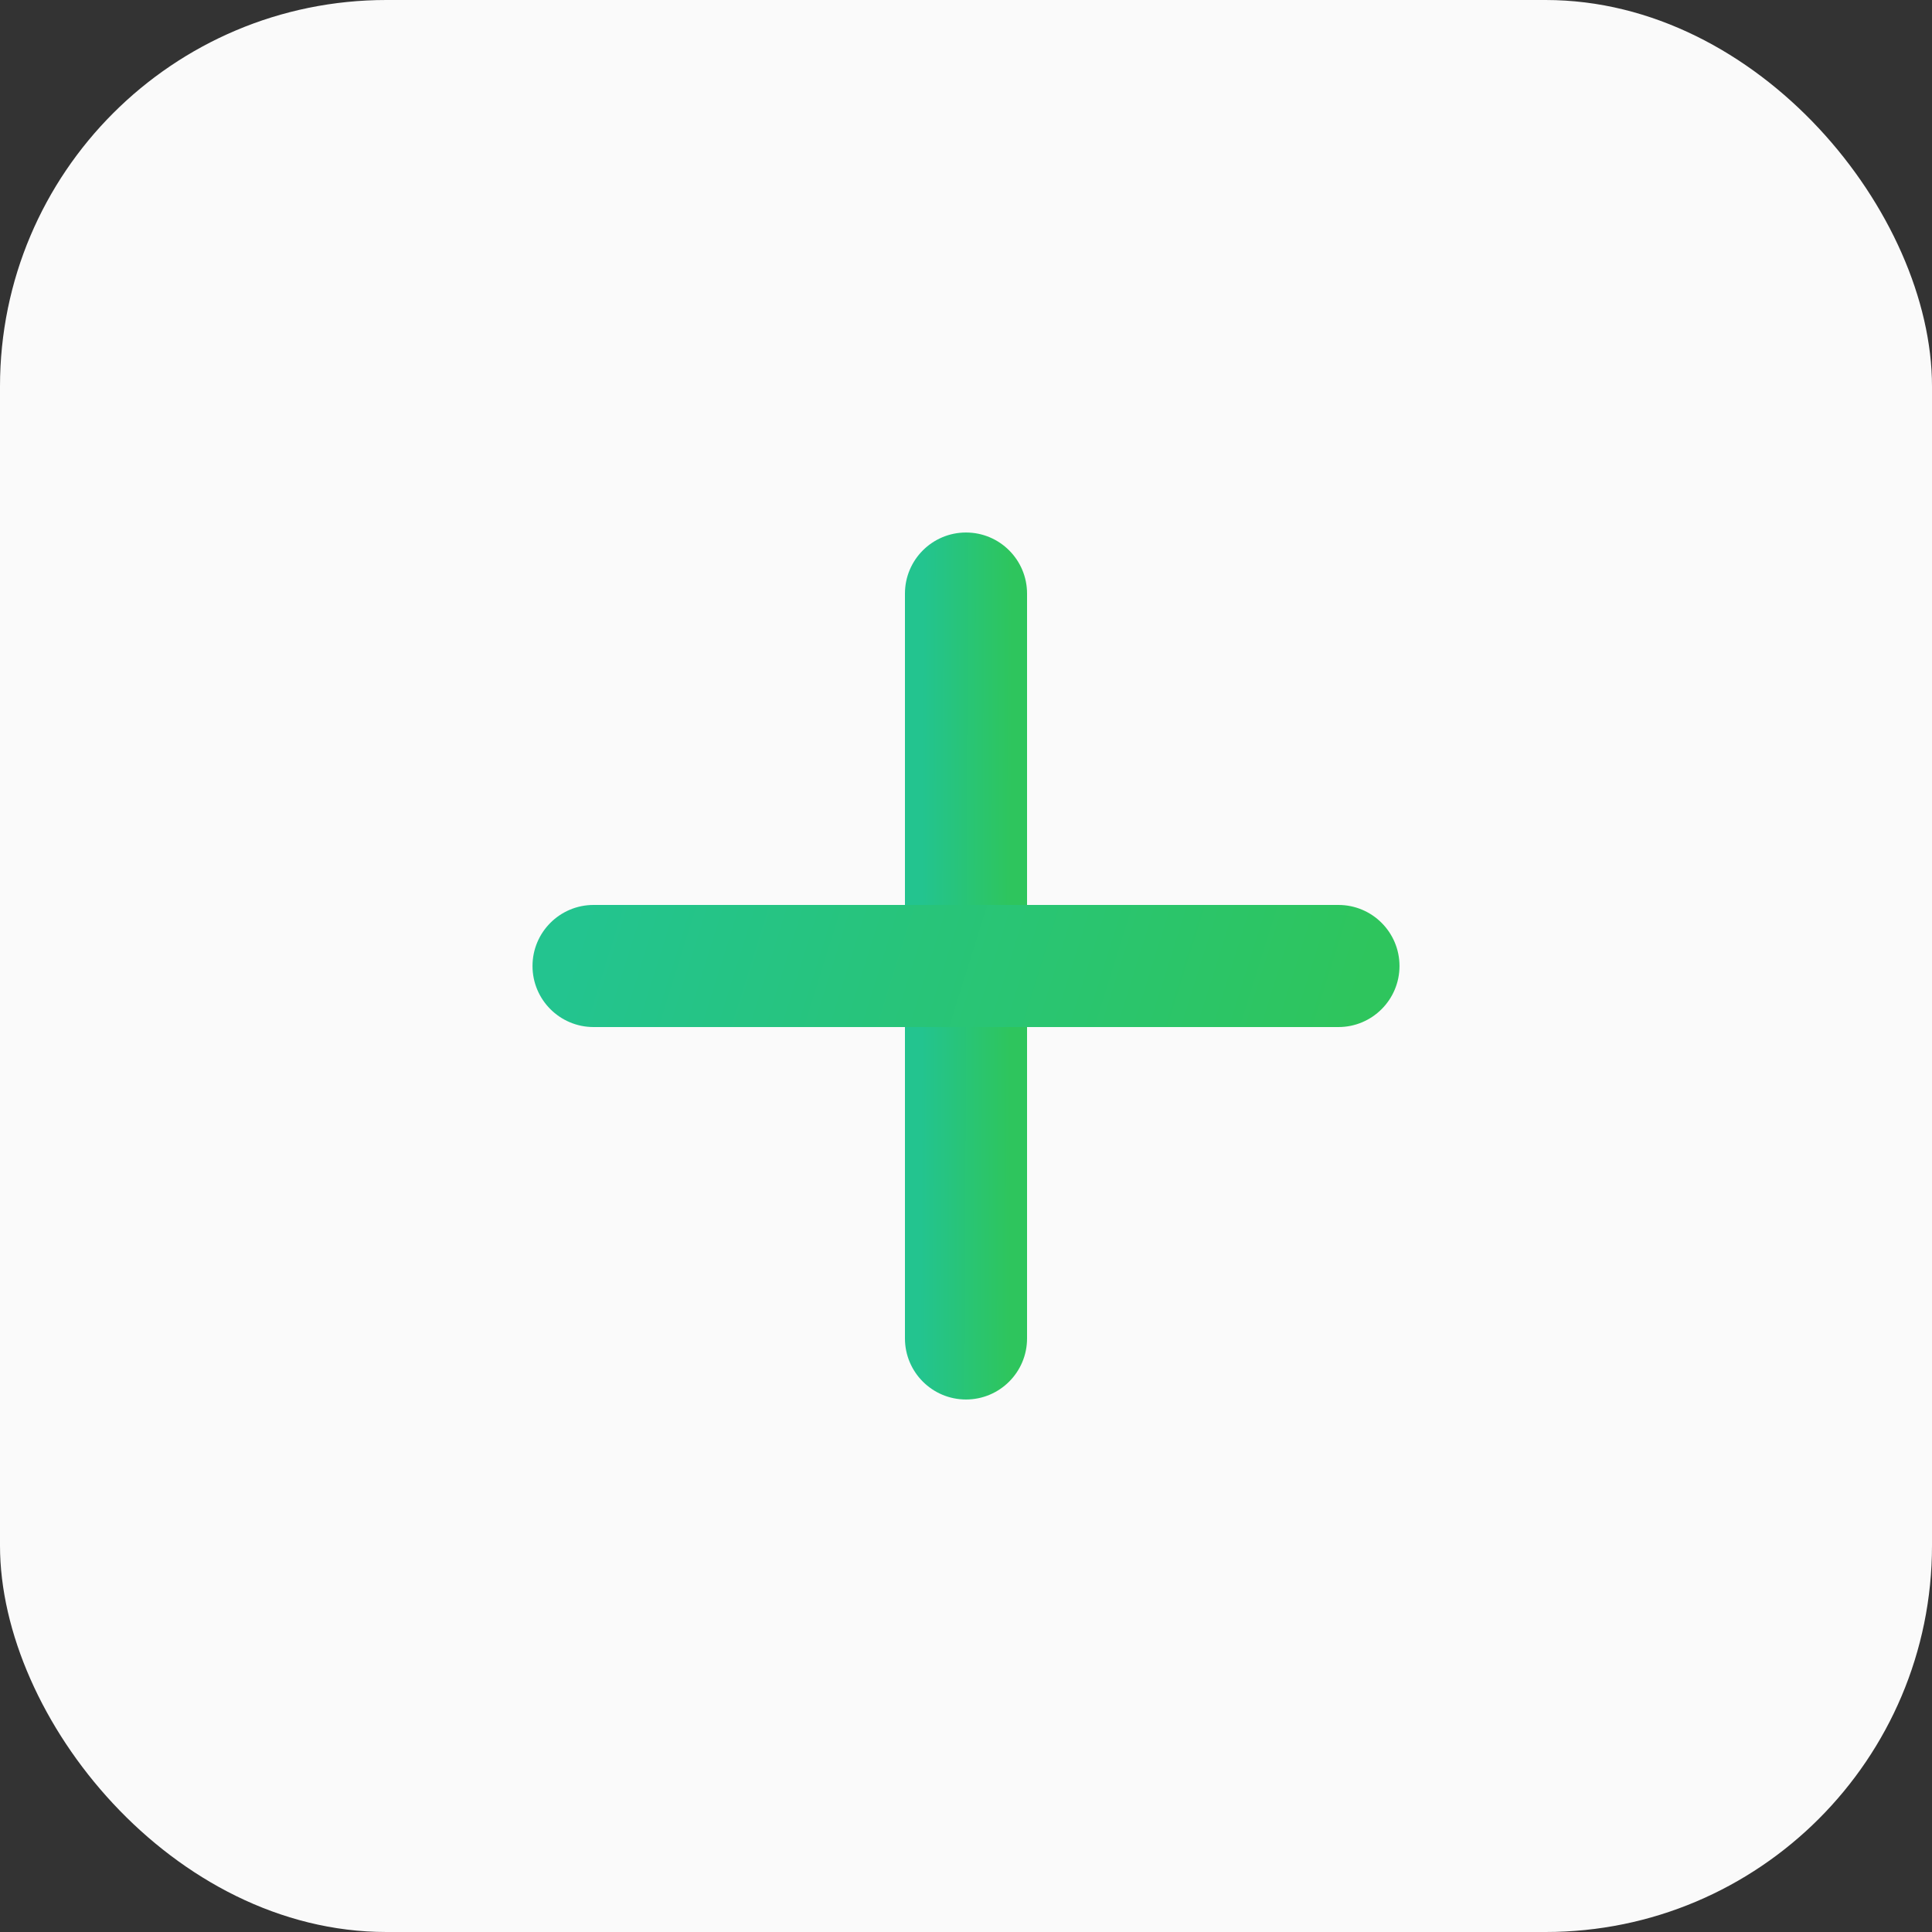
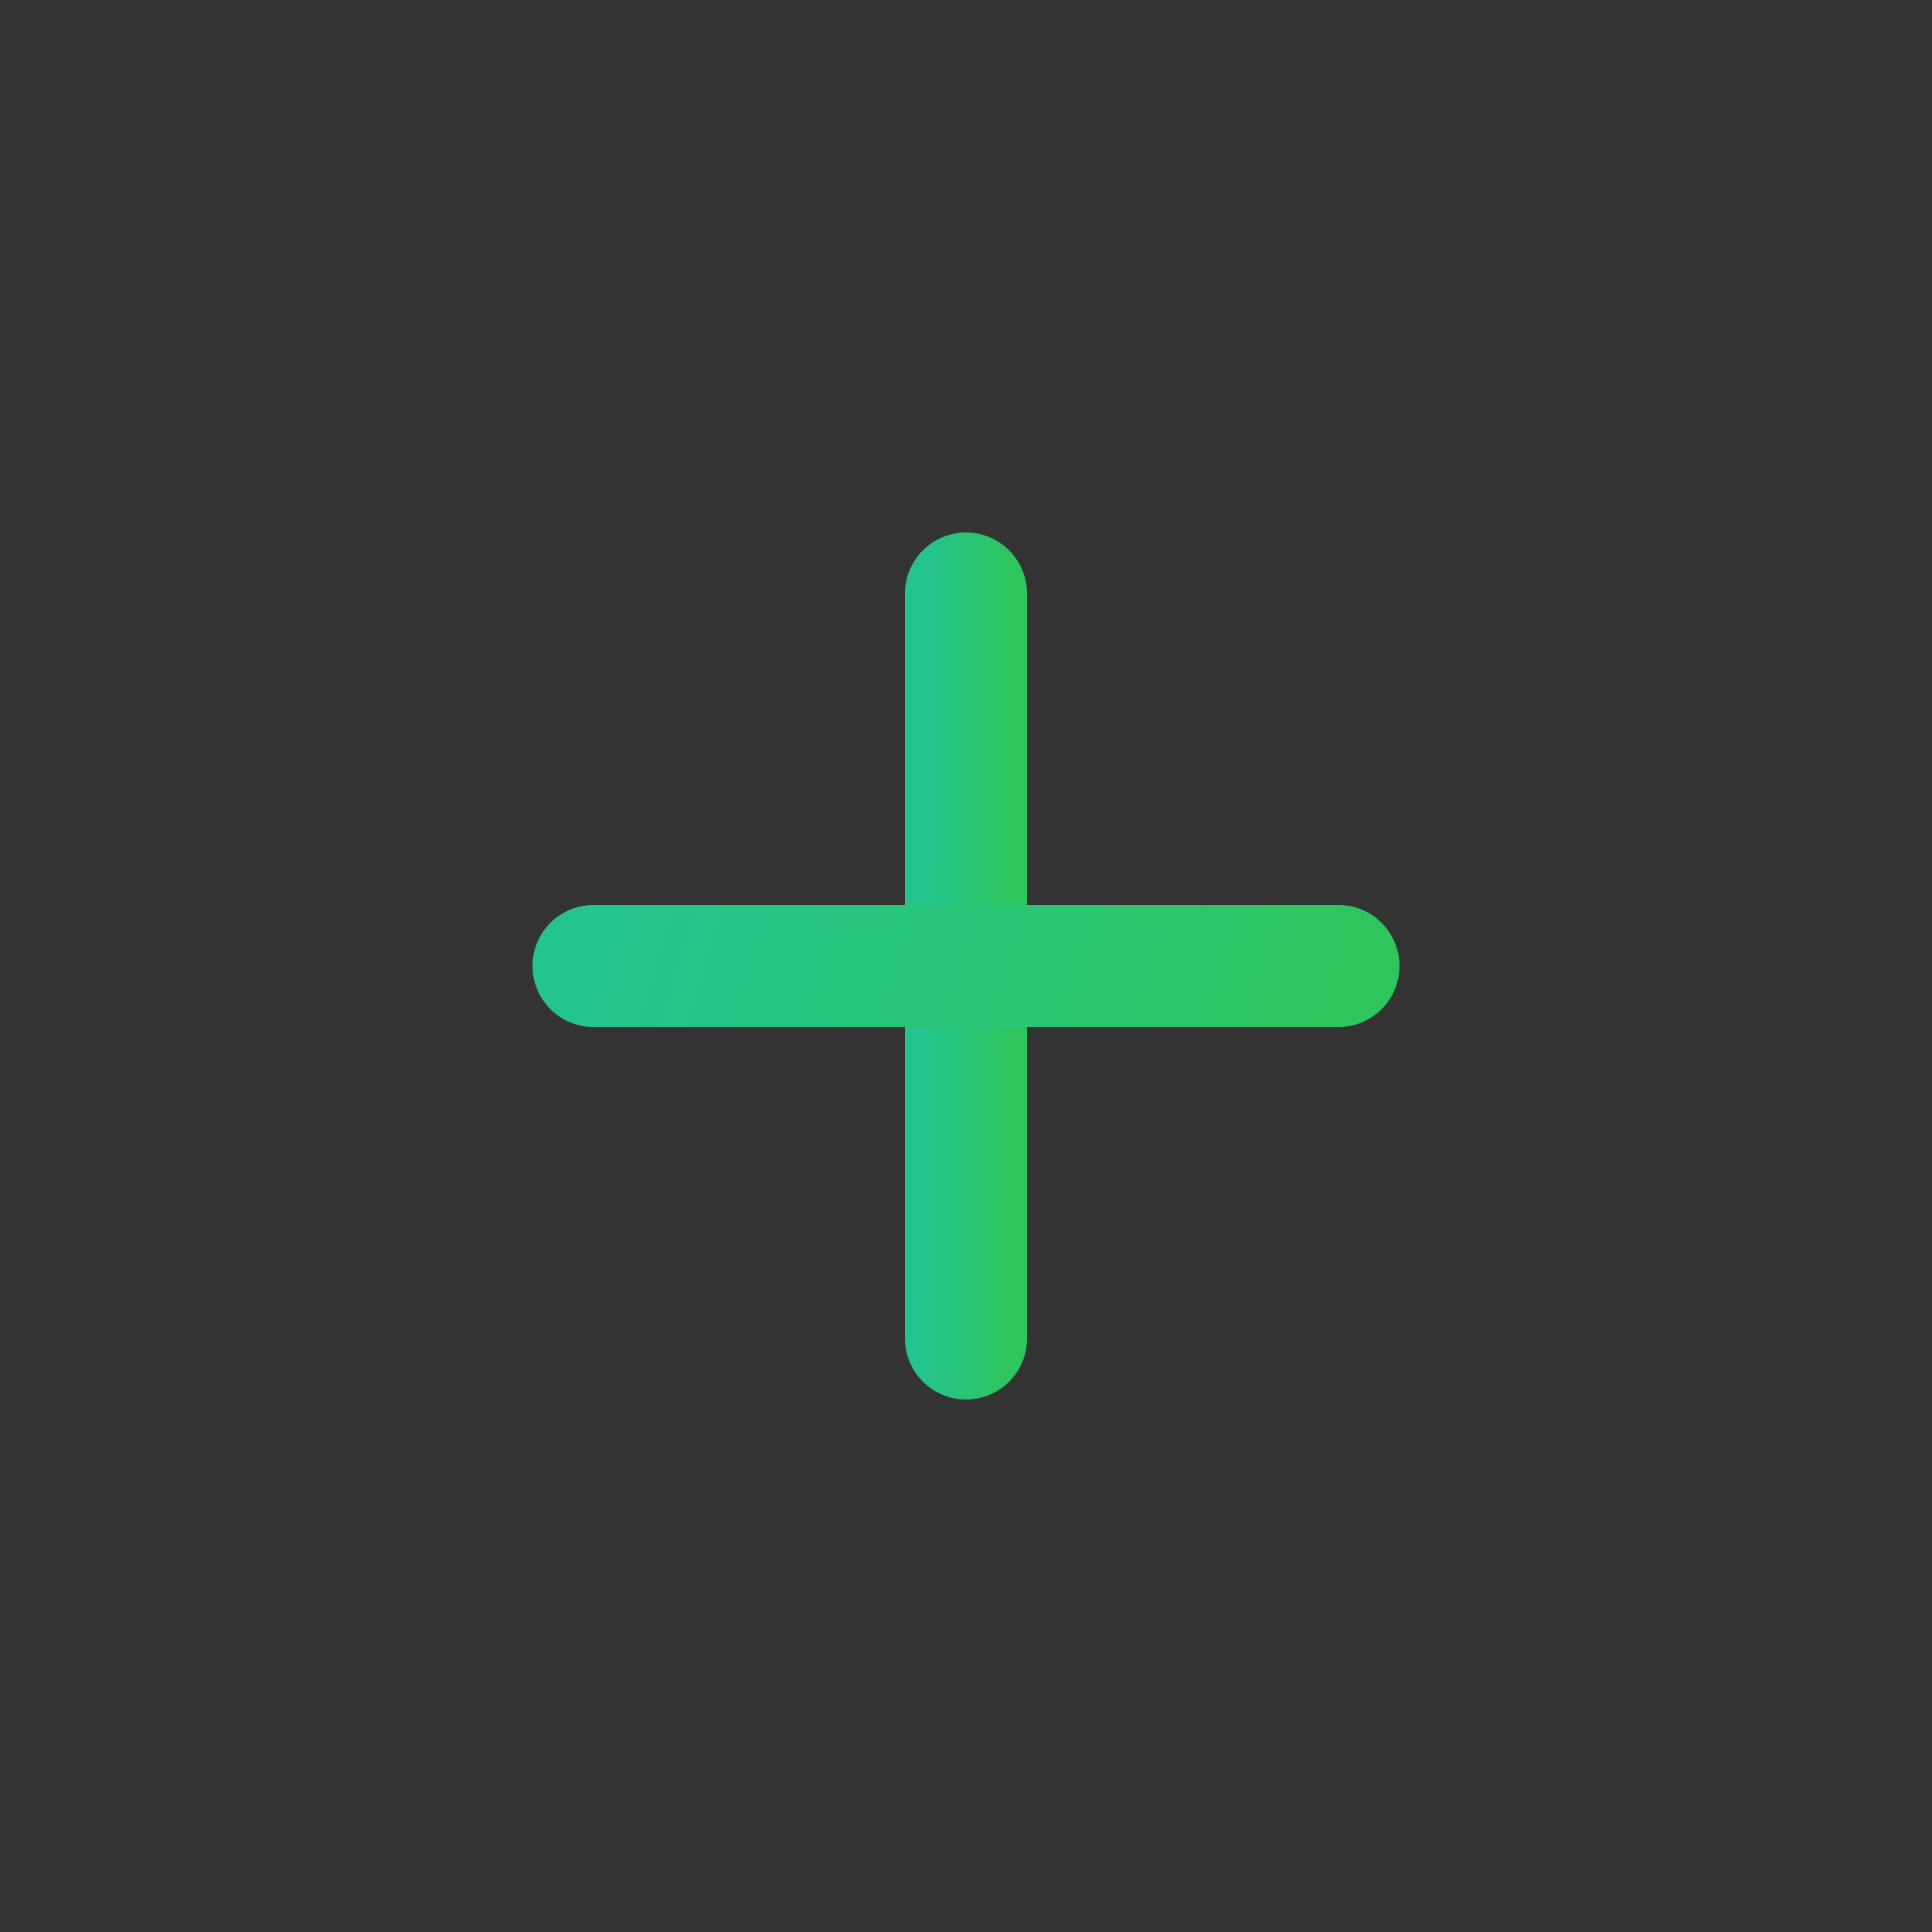
<svg xmlns="http://www.w3.org/2000/svg" width="40" height="40" viewBox="0 0 40 40" fill="none">
  <rect x="0" y="0" width="40" height="40" fill="#333333" stroke="none" />
-   <rect width="40" height="40" rx="8" fill="#FAFAFA" />
  <path d="M20 11.175C19.385 11.175 18.886 11.674 18.886 12.289V27.711C18.886 28.326 19.385 28.825 20 28.825C20.615 28.825 21.114 28.326 21.114 27.711V12.289C21.114 11.674 20.615 11.175 20 11.175Z" fill="url(#paint0_linear_2_146348)" stroke="url(#paint1_linear_2_146348)" stroke-width="0.3" stroke-linecap="round" />
  <path d="M12.289 18.886C11.674 18.886 11.175 19.385 11.175 20C11.175 20.615 11.674 21.114 12.289 21.114H27.711C28.326 21.114 28.825 20.615 28.825 20C28.825 19.385 28.326 18.886 27.711 18.886H12.289Z" fill="url(#paint2_linear_2_146348)" stroke="url(#paint3_linear_2_146348)" stroke-width="0.3" stroke-linecap="round" />
  <defs>
    <linearGradient id="paint0_linear_2_146348" x1="19.114" y1="12.732" x2="20.953" y2="12.739" gradientUnits="userSpaceOnUse">
      <stop stop-color="#23C48F" />
      <stop offset="1" stop-color="#2EC55D" />
    </linearGradient>
    <linearGradient id="paint1_linear_2_146348" x1="19.114" y1="12.732" x2="20.953" y2="12.739" gradientUnits="userSpaceOnUse">
      <stop stop-color="#23C48F" />
      <stop offset="1" stop-color="#2EC55D" />
    </linearGradient>
    <linearGradient id="paint2_linear_2_146348" x1="12.026" y1="19.193" x2="27.093" y2="23.913" gradientUnits="userSpaceOnUse">
      <stop stop-color="#23C48F" />
      <stop offset="1" stop-color="#2EC55D" />
    </linearGradient>
    <linearGradient id="paint3_linear_2_146348" x1="12.026" y1="19.193" x2="27.093" y2="23.913" gradientUnits="userSpaceOnUse">
      <stop stop-color="#23C48F" />
      <stop offset="1" stop-color="#2EC55D" />
    </linearGradient>
  </defs>
</svg>